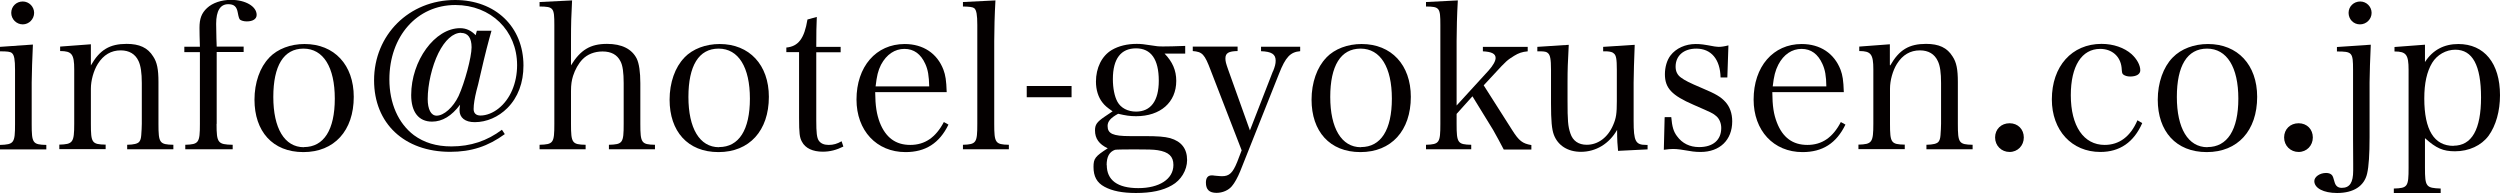
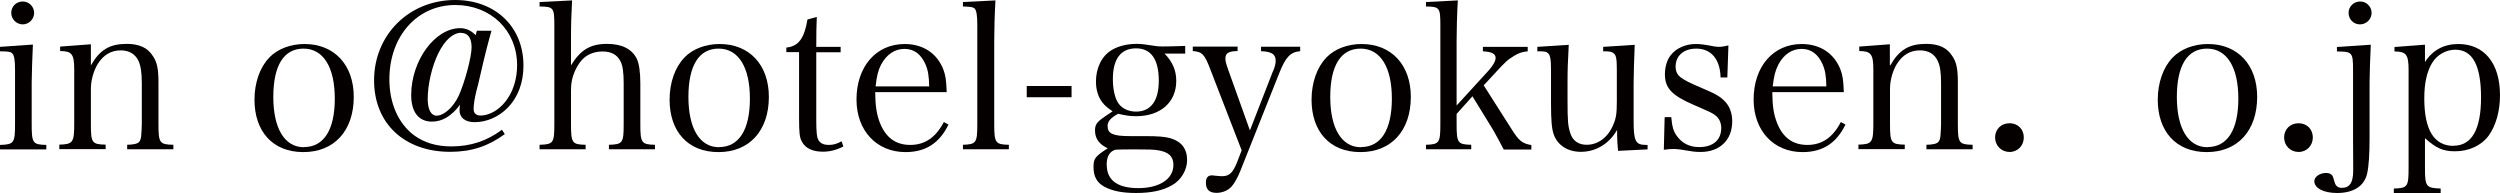
<svg xmlns="http://www.w3.org/2000/svg" id="_レイヤー_2" viewBox="0 0 184.59 14.25">
  <defs>
    <style>.cls-1{fill:#040000;}.cls-2{isolation:isolate;}</style>
  </defs>
  <g id="_レイヤー_1-2">
    <g class="cls-2">
      <g class="cls-2">
        <path class="cls-1" d="m2.43,3.29c-.04.87-.09,2.18-.09,2.81v3.06c0,1.4.07,1.52,1.08,1.54v.33H0v-.33c1.04-.03,1.11-.15,1.11-1.54v-4.01c0-.75-.06-1.09-.23-1.23-.12-.11-.36-.13-.89-.13v-.33l2.43-.17ZM1.68.11c.46,0,.84.38.84.84s-.38.85-.84.85-.85-.38-.85-.85S1.2.11,1.68.11Z" />
        <path class="cls-1" d="m6.71,4.83c.66-1.16,1.4-1.59,2.64-1.59.94,0,1.56.28,1.96.93.29.43.39.96.39,1.88v3.1c0,1.41.08,1.52,1.1,1.54v.33h-3.41v-.33c.5-.01.77-.08.89-.22.09-.12.13-.24.15-.5.02-.17.04-.72.04-.83v-3.01c0-.75-.08-1.28-.24-1.62-.24-.52-.69-.79-1.32-.79-.7,0-1.27.33-1.69,1-.31.5-.51,1.22-.51,1.83v2.59c0,1.41.07,1.52,1.09,1.54v.33h-3.42v-.33c1-.03,1.1-.15,1.1-1.54v-4.02c0-1.12-.18-1.35-1.04-1.35v-.33l2.27-.17v1.54Z" />
-         <path class="cls-1" d="m15.99,9.15c0,1.4.09,1.52,1.19,1.54v.33h-3.5v-.33c1-.03,1.08-.15,1.08-1.54V3.85h-1.15v-.4h1.15c-.02-.58-.03-1.12-.03-1.4,0-.67.15-1.08.56-1.46s1.06-.6,1.77-.6c1.06,0,1.89.48,1.89,1.11,0,.3-.28.48-.73.48-.23,0-.4-.06-.5-.13q-.09-.09-.16-.5c-.08-.46-.27-.64-.71-.64-.58,0-.89.48-.89,1.45,0,.23,0,.38.02,1.1,0,.15.02.34.02.58h1.99v.4h-1.99v5.3Z" />
        <path class="cls-1" d="m19.88,4.25c.63-.65,1.58-1,2.61-1,2.19,0,3.63,1.54,3.63,3.9,0,2.5-1.44,4.08-3.72,4.08s-3.61-1.54-3.61-3.87c0-1.25.4-2.4,1.09-3.1Zm2.56,6.61c1.47,0,2.28-1.27,2.28-3.58s-.84-3.69-2.31-3.69-2.23,1.27-2.23,3.57.82,3.71,2.26,3.71Z" />
        <path class="cls-1" d="m37.29,9.89c-1.26.92-2.49,1.32-4.05,1.32-3.39,0-5.62-2.1-5.62-5.28,0-3.36,2.59-5.93,5.98-5.93,2.98,0,5.05,1.98,5.05,4.84,0,1.26-.4,2.35-1.19,3.14-.66.66-1.53,1.04-2.41,1.04-.71,0-1.12-.33-1.12-.88,0-.06.01-.23.04-.41-.62.83-1.31,1.25-2.07,1.25-.99,0-1.54-.71-1.54-1.96,0-2.54,1.75-4.94,3.61-4.94.44,0,.82.17,1.15.52l.09-.33h1.08c-.21.72-.48,1.75-.81,3.2-.13.6-.24,1.02-.3,1.23-.13.53-.21,1-.21,1.35,0,.31.18.48.51.48.44,0,.93-.2,1.33-.52.87-.69,1.37-1.88,1.37-3.2,0-2.56-1.94-4.44-4.56-4.44-2.83,0-4.87,2.31-4.87,5.49,0,1.77.66,3.25,1.81,4.12.75.55,1.65.83,2.77.83,1.42,0,2.64-.41,3.73-1.23l.21.32Zm-3.24-7.47c-.6,0-1.2.54-1.68,1.5-.48.97-.79,2.33-.79,3.39,0,.76.24,1.23.66,1.23.53,0,1.22-.61,1.62-1.45.45-.98.96-2.87.96-3.6,0-.69-.27-1.06-.77-1.06Z" />
        <path class="cls-1" d="m42.15,4.84c.71-1.16,1.44-1.6,2.67-1.6,1.1,0,1.83.38,2.19,1.08.18.37.27,1.01.27,1.83v3c0,1.4.08,1.52,1.08,1.54v.33h-3.4v-.33c1.02-.03,1.09-.13,1.09-1.54v-3.01c0-.76-.07-1.32-.24-1.62-.24-.48-.68-.72-1.32-.72-.6,0-1.12.21-1.48.58-.3.31-.55.76-.7,1.23-.1.33-.15.63-.15,1.12v2.42c0,1.41.08,1.52,1.08,1.54v.33h-3.4v-.33c1.02-.03,1.09-.13,1.09-1.54V1.84c0-1.27-.06-1.35-1.09-1.36V.15l2.4-.12c-.06,1.14-.08,1.69-.08,3v1.81Z" />
        <path class="cls-1" d="m50.53,4.25c.63-.65,1.58-1,2.61-1,2.19,0,3.63,1.54,3.63,3.9,0,2.5-1.44,4.08-3.72,4.08s-3.61-1.54-3.61-3.87c0-1.25.4-2.4,1.09-3.1Zm2.56,6.61c1.47,0,2.28-1.27,2.28-3.58s-.84-3.69-2.31-3.69-2.23,1.27-2.23,3.57.82,3.71,2.26,3.71Z" />
        <path class="cls-1" d="m60.27,8.9c0,.88.04,1.28.19,1.49s.39.31.73.31.62-.08.95-.27l.13.39c-.5.25-.98.38-1.52.38-.73,0-1.29-.25-1.54-.74-.17-.3-.21-.63-.21-1.74V3.85h-.94v-.34c.88-.08,1.33-.66,1.56-2.07l.69-.19c-.03.64-.04,1.21-.04,2.21h1.8v.4h-1.8v5.04Z" />
        <path class="cls-1" d="m64.62,6.8c.01,1.04.11,1.63.34,2.25.44,1.11,1.17,1.65,2.25,1.65s1.88-.55,2.48-1.69l.34.19c-.67,1.38-1.7,2.03-3.17,2.03-2.14,0-3.62-1.59-3.62-3.88,0-2.43,1.44-4.1,3.56-4.1,1.36,0,2.4.69,2.86,1.9.15.41.21.77.24,1.65h-5.29Zm3.99-.41c-.02-.79-.09-1.23-.29-1.67-.33-.73-.84-1.11-1.54-1.11s-1.32.4-1.73,1.17c-.22.44-.31.82-.4,1.6h3.96Z" />
        <path class="cls-1" d="m71.1,10.69c.99-.03,1.06-.15,1.06-1.54V1.84c0-.73-.06-1.09-.22-1.23-.11-.09-.33-.12-.84-.13V.15l2.4-.12c-.06,1-.09,2.21-.09,3v6.12c0,1.4.08,1.52,1.08,1.54v.33h-3.39v-.33Z" />
        <path class="cls-1" d="m75.81,6.35h3.31v.83h-3.31v-.83Z" />
        <path class="cls-1" d="m85.99,3.96c.58.6.86,1.23.86,2.01,0,1.59-1.17,2.61-2.97,2.61-.45,0-.77-.05-1.32-.18-.55.3-.78.56-.78.9,0,.57.39.75,1.65.75h1.05c1.02,0,1.5.04,1.92.15.83.24,1.25.78,1.25,1.62,0,.74-.45,1.49-1.12,1.86-.67.39-1.53.57-2.66.57-1,0-1.75-.15-2.32-.46-.56-.3-.81-.76-.81-1.46,0-.63.12-.78,1.05-1.38-.64-.3-.94-.72-.94-1.32,0-.42.13-.62.72-1.02l.58-.39c-.42-.29-.58-.43-.75-.65-.31-.39-.48-.94-.48-1.54,0-1.02.43-1.9,1.17-2.34.51-.3,1.14-.45,1.84-.45.31,0,.58.03,1,.1.48.08.6.09.95.09.38,0,.82-.01,1.63-.04v.57h-1.52Zm-4.27,8.23c0,1.11.79,1.7,2.33,1.7s2.59-.66,2.59-1.71c0-.63-.34-.96-1.16-1.09-.31-.05-.75-.06-1.71-.06-.52,0-1.42.01-1.44.03-.42.15-.62.51-.62,1.14Zm.79-4.67c.25.45.76.72,1.37.72,1.09,0,1.68-.79,1.68-2.28,0-1.58-.57-2.39-1.68-2.39s-1.71.76-1.71,2.27c0,.67.12,1.28.34,1.68Z" />
        <path class="cls-1" d="m93.99,5.28c.15-.37.2-.57.2-.8,0-.48-.3-.67-1.08-.7v-.33h2.89v.33c-.72.06-1.08.43-1.56,1.66l-2.87,7.21c-.18.44-.41.86-.6,1.08-.25.32-.71.51-1.14.51-.54,0-.79-.24-.79-.76,0-.34.14-.53.42-.53.06,0,.14,0,.23.02.33.03.43.04.54.04.54,0,.79-.24,1.12-1.05l.33-.86-2.28-5.89c-.46-1.22-.62-1.38-1.33-1.44v-.33h3.31v.33c-.66.01-.9.15-.9.54,0,.22.04.37.21.85l1.6,4.47,1.7-4.37Z" />
        <path class="cls-1" d="m97.93,4.25c.63-.65,1.58-1,2.61-1,2.19,0,3.63,1.54,3.63,3.9,0,2.5-1.44,4.08-3.72,4.08s-3.61-1.54-3.61-3.87c0-1.25.4-2.4,1.09-3.1Zm2.56,6.61c1.47,0,2.28-1.27,2.28-3.58s-.84-3.69-2.31-3.69-2.24,1.27-2.24,3.57.83,3.71,2.26,3.71Z" />
        <path class="cls-1" d="m107.55,9.15c0,1.4.08,1.52,1.08,1.54v.33h-3.34v-.33c.99-.03,1.06-.15,1.06-1.54V1.84c0-1.27-.06-1.35-1.06-1.36V.15l2.35-.12c-.06,1-.09,2.22-.09,3v4.76l2.36-2.58c.34-.38.52-.71.52-.93,0-.31-.29-.46-.94-.49v-.33h3.31v.33c-.43.04-.67.13-1,.33-.51.32-.57.36-1.47,1.34l-.78.84,2.1,3.3c.51.81.77,1,1.42,1.11v.33h-2.04c-.15-.31-.63-1.17-.78-1.44l-1.53-2.49-1.17,1.3v.75Z" />
        <path class="cls-1" d="m119.47,11.13c-.04-.36-.07-.81-.07-1.54-.58,1.02-1.56,1.62-2.67,1.62-.96,0-1.7-.46-2-1.26-.15-.4-.21-1.02-.21-2.32v-2.48c0-.78-.06-1.09-.23-1.23-.09-.09-.22-.12-.51-.13h-.27v-.33l2.32-.15c-.07,1.39-.09,1.75-.09,2.79v1.3c0,1.51.03,1.92.21,2.45.18.55.6.84,1.21.84.83,0,1.56-.54,1.95-1.46.22-.51.27-.84.27-1.77v-2.31c0-.79-.05-1.08-.23-1.21-.09-.09-.24-.13-.51-.15h-.27v-.33l2.33-.15c-.04,1.12-.08,2.12-.08,2.79v2.83c0,1.5.14,1.77.92,1.77h.11v.33l-2.19.11Z" />
        <path class="cls-1" d="m122.94,8.65h.46c.06.71.17,1.07.42,1.4.39.54.95.81,1.64.81,1.02,0,1.63-.52,1.63-1.41,0-.34-.13-.67-.36-.87-.27-.23-.31-.24-1.68-.84-1.62-.7-2.12-1.24-2.12-2.26,0-.52.15-1.04.41-1.38.41-.54,1.11-.85,1.86-.85.39,0,.58.03,1.39.18.12.01.22.03.31.03.18,0,.42-.03.72-.11l-.08,2.37h-.5c-.03-1.34-.69-2.13-1.79-2.13-.93,0-1.53.52-1.53,1.33,0,.35.13.62.4.81.29.21.57.36,1.56.78,1,.42,1.38.64,1.72,1.02.32.35.5.84.5,1.43,0,1.38-.92,2.26-2.33,2.26-.42,0-.62-.03-1.5-.18-.21-.03-.39-.04-.55-.04s-.38.02-.67.06l.06-2.4Z" />
        <path class="cls-1" d="m130.86,6.8c.01,1.04.1,1.63.34,2.25.43,1.11,1.17,1.65,2.25,1.65s1.88-.55,2.47-1.69l.34.19c-.67,1.38-1.69,2.03-3.17,2.03-2.14,0-3.61-1.59-3.61-3.88,0-2.43,1.44-4.1,3.55-4.1,1.37,0,2.4.69,2.87,1.9.15.41.21.77.24,1.65h-5.29Zm3.99-.41c-.01-.79-.09-1.23-.29-1.67-.33-.73-.84-1.11-1.54-1.11s-1.32.4-1.72,1.17c-.22.44-.32.82-.41,1.6h3.96Z" />
        <path class="cls-1" d="m139.57,4.83c.66-1.16,1.4-1.59,2.64-1.59.95,0,1.56.28,1.96.93.29.43.39.96.39,1.88v3.1c0,1.41.08,1.52,1.09,1.54v.33h-3.41v-.33c.5-.01.77-.08.89-.22.09-.12.13-.24.15-.5.02-.17.04-.72.04-.83v-3.01c0-.75-.07-1.28-.24-1.62-.24-.52-.69-.79-1.32-.79-.71,0-1.28.33-1.7,1-.31.5-.51,1.22-.51,1.83v2.59c0,1.41.08,1.52,1.09,1.54v.33h-3.42v-.33c1-.03,1.1-.15,1.1-1.54v-4.02c0-1.12-.18-1.35-1.04-1.35v-.33l2.26-.17v1.54Z" />
        <path class="cls-1" d="m149.43,10.15c0,.6-.45,1.07-1.05,1.07s-1.07-.46-1.07-1.07.45-1.05,1.07-1.05,1.05.45,1.05,1.05Z" />
-         <path class="cls-1" d="m158.17,9.1c-.62,1.4-1.65,2.12-3.09,2.12-2.11,0-3.58-1.59-3.58-3.88,0-2.45,1.48-4.1,3.67-4.1.87,0,1.68.28,2.22.76.39.36.64.81.64,1.19,0,.29-.29.46-.75.46-.21,0-.4-.06-.51-.15-.09-.09-.09-.12-.12-.51-.09-.83-.71-1.38-1.58-1.38-1.36,0-2.17,1.26-2.17,3.42,0,2.28.95,3.67,2.5,3.67,1.08,0,1.91-.62,2.42-1.82l.35.21Z" />
+         <path class="cls-1" d="m158.17,9.1l.35.21Z" />
        <path class="cls-1" d="m160.42,4.25c.63-.65,1.58-1,2.61-1,2.19,0,3.63,1.54,3.63,3.9,0,2.5-1.44,4.08-3.72,4.08s-3.62-1.54-3.62-3.87c0-1.25.41-2.4,1.09-3.1Zm2.57,6.61c1.47,0,2.28-1.27,2.28-3.58s-.84-3.69-2.31-3.69-2.23,1.27-2.23,3.57.82,3.71,2.26,3.71Z" />
        <path class="cls-1" d="m170.77,10.15c0,.6-.45,1.07-1.05,1.07s-1.07-.46-1.07-1.07.45-1.05,1.07-1.05,1.05.45,1.05,1.05Z" />
        <path class="cls-1" d="m175.05,3.29c-.04.93-.09,2.16-.09,2.79v4.05c0,1.26-.06,2.17-.18,2.68-.21.93-1,1.44-2.22,1.44-1,0-1.68-.36-1.68-.88,0-.31.4-.6.87-.6.2,0,.35.06.44.17q.08.09.19.52c.08.27.24.41.53.41.58,0,.84-.38.84-1.27v-.54c-.01-.56-.01-.68-.01-1.86v-5.04c0-1.29-.06-1.36-1.19-1.36v-.33l2.5-.17Zm-.78-3.18c.46,0,.84.38.84.84s-.38.85-.86.85-.84-.38-.84-.85.38-.84.86-.84Z" />
        <path class="cls-1" d="m179.05,4.58c.57-.89,1.41-1.33,2.46-1.33,1.92,0,3.08,1.42,3.08,3.78,0,1.17-.3,2.24-.84,2.99-.54.73-1.46,1.15-2.48,1.15-.88,0-1.39-.22-2.22-.97v2.19c0,1.4.08,1.49,1.16,1.53v.34h-3.46v-.34c1.02-.03,1.09-.13,1.09-1.53v-7.24c0-1.12-.18-1.35-1.04-1.35v-.33l2.25-.17v1.29Zm2.1,6.18c1.36,0,2.04-1.2,2.04-3.57s-.63-3.52-1.9-3.52c-.69,0-1.35.38-1.71.97-.39.65-.58,1.5-.58,2.63,0,2.33.73,3.5,2.16,3.5Z" />
      </g>
    </g>
  </g>
</svg>